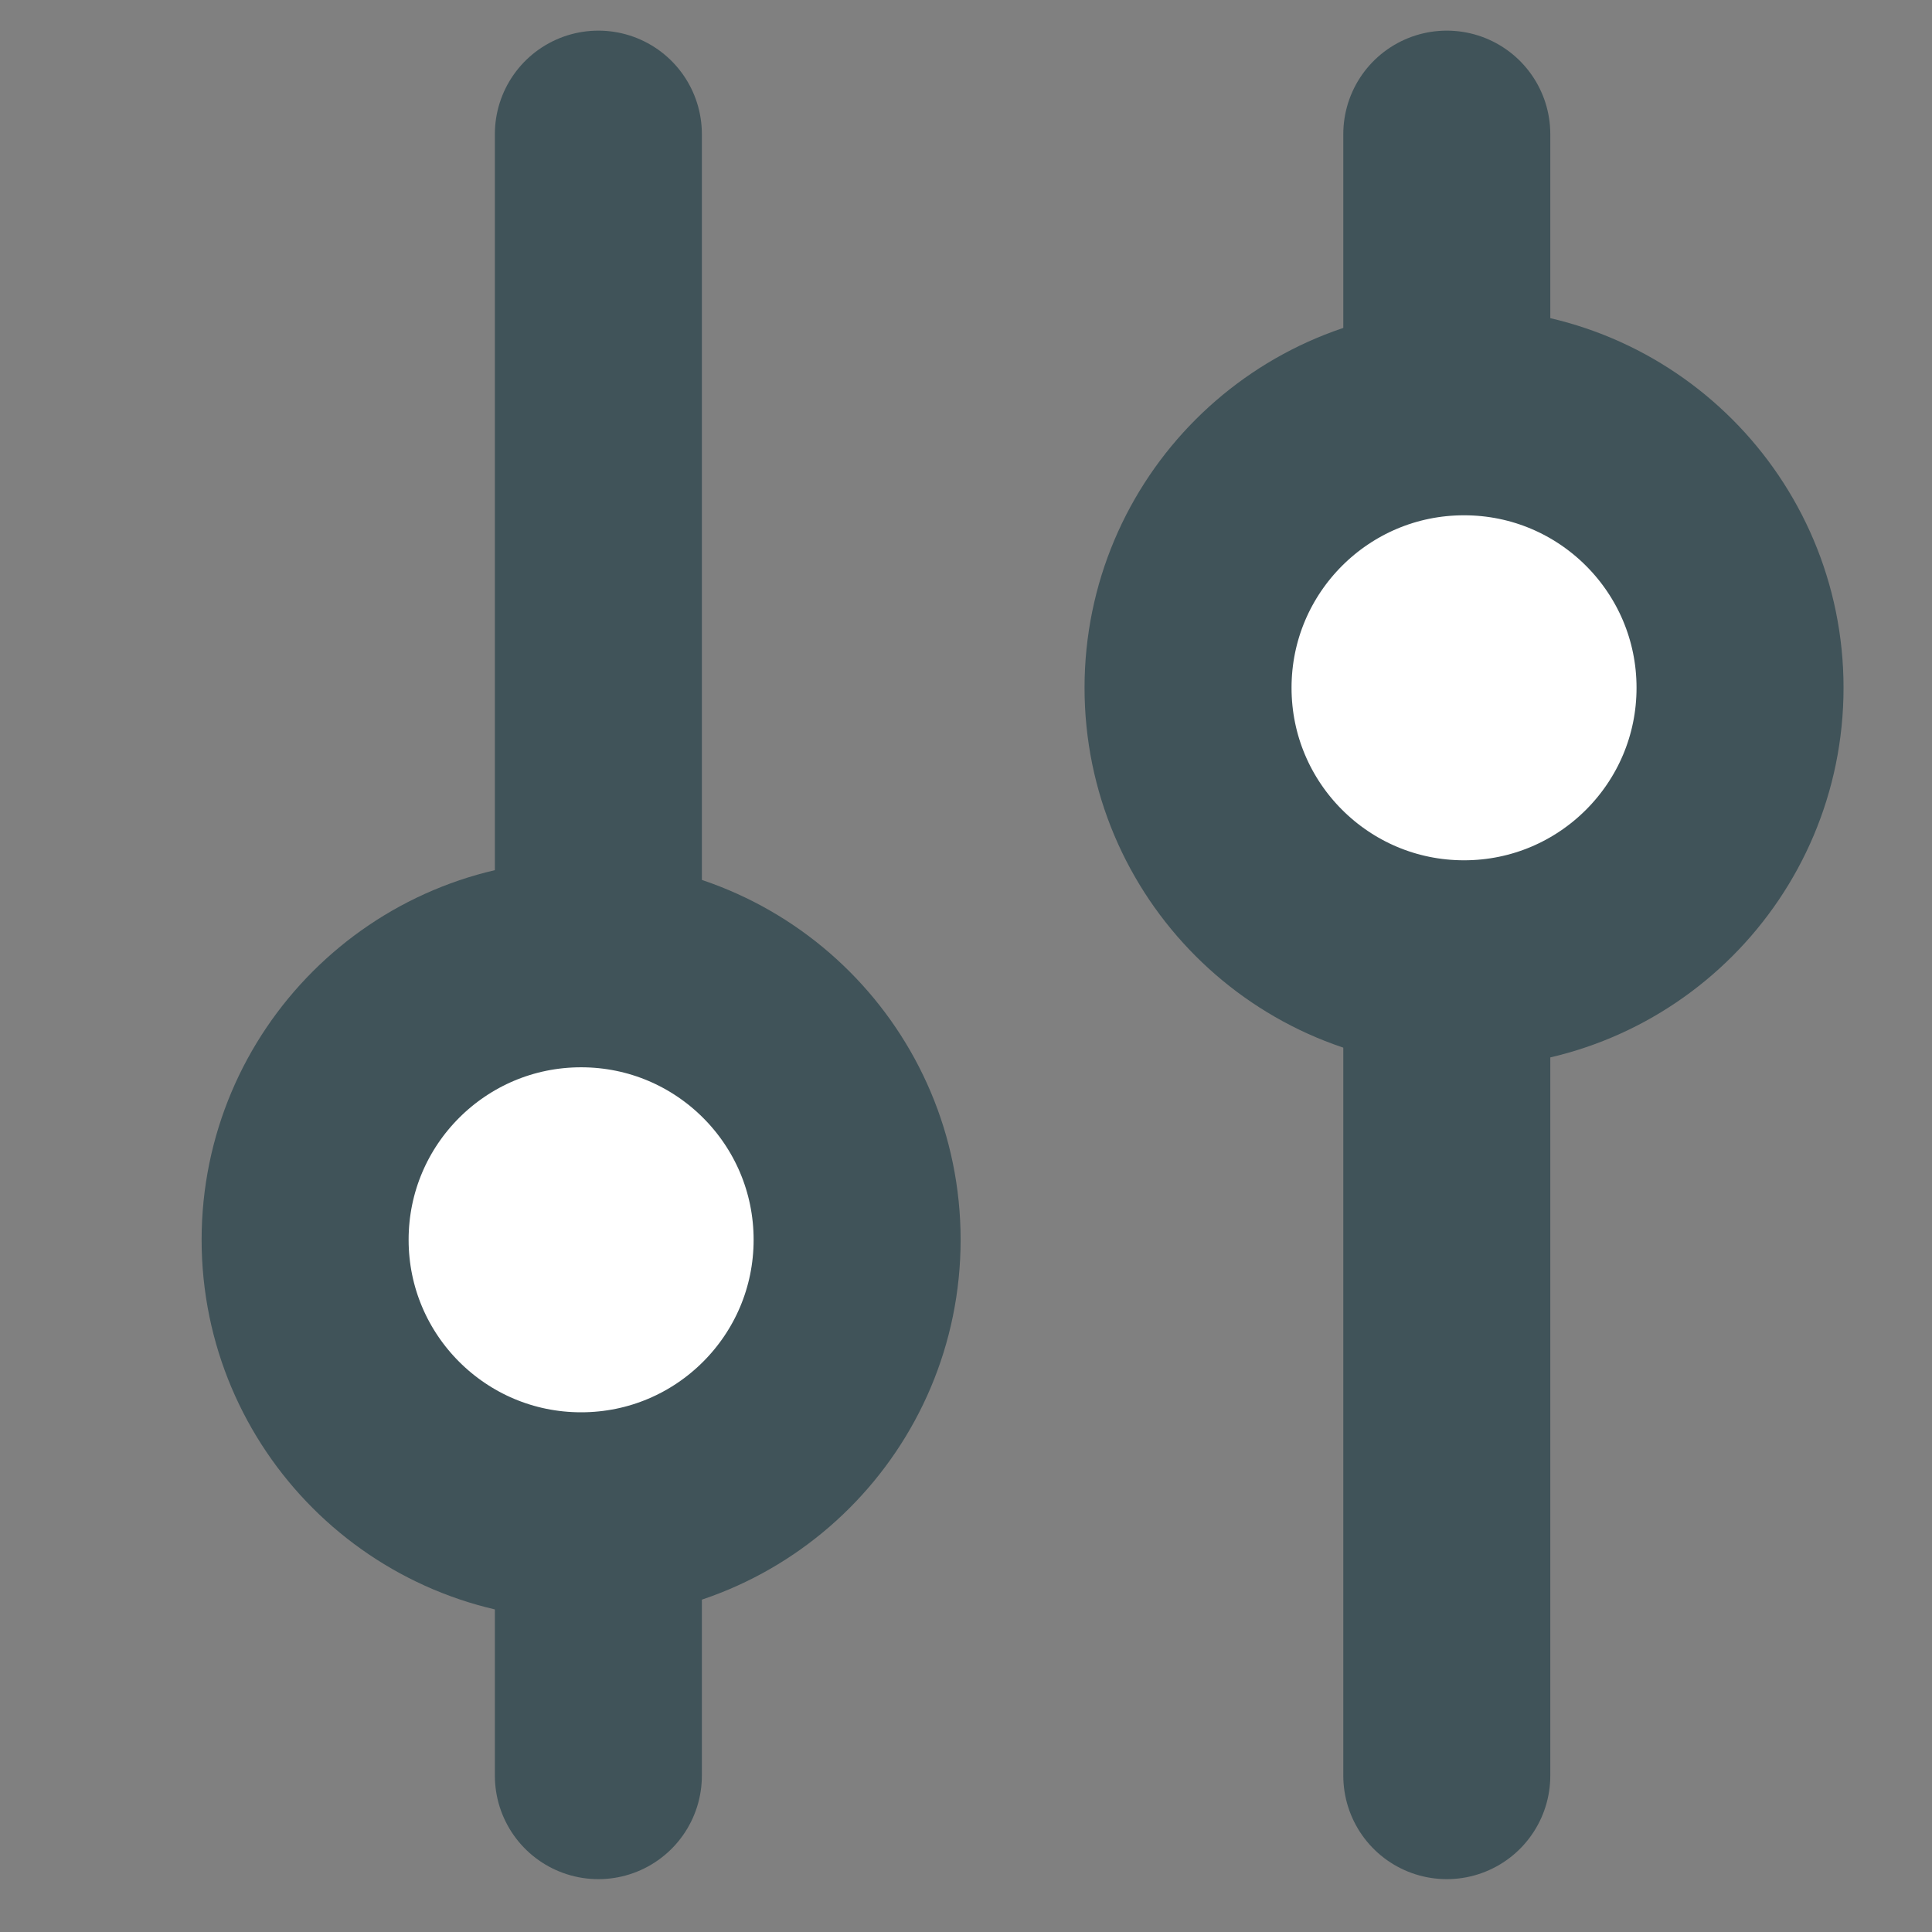
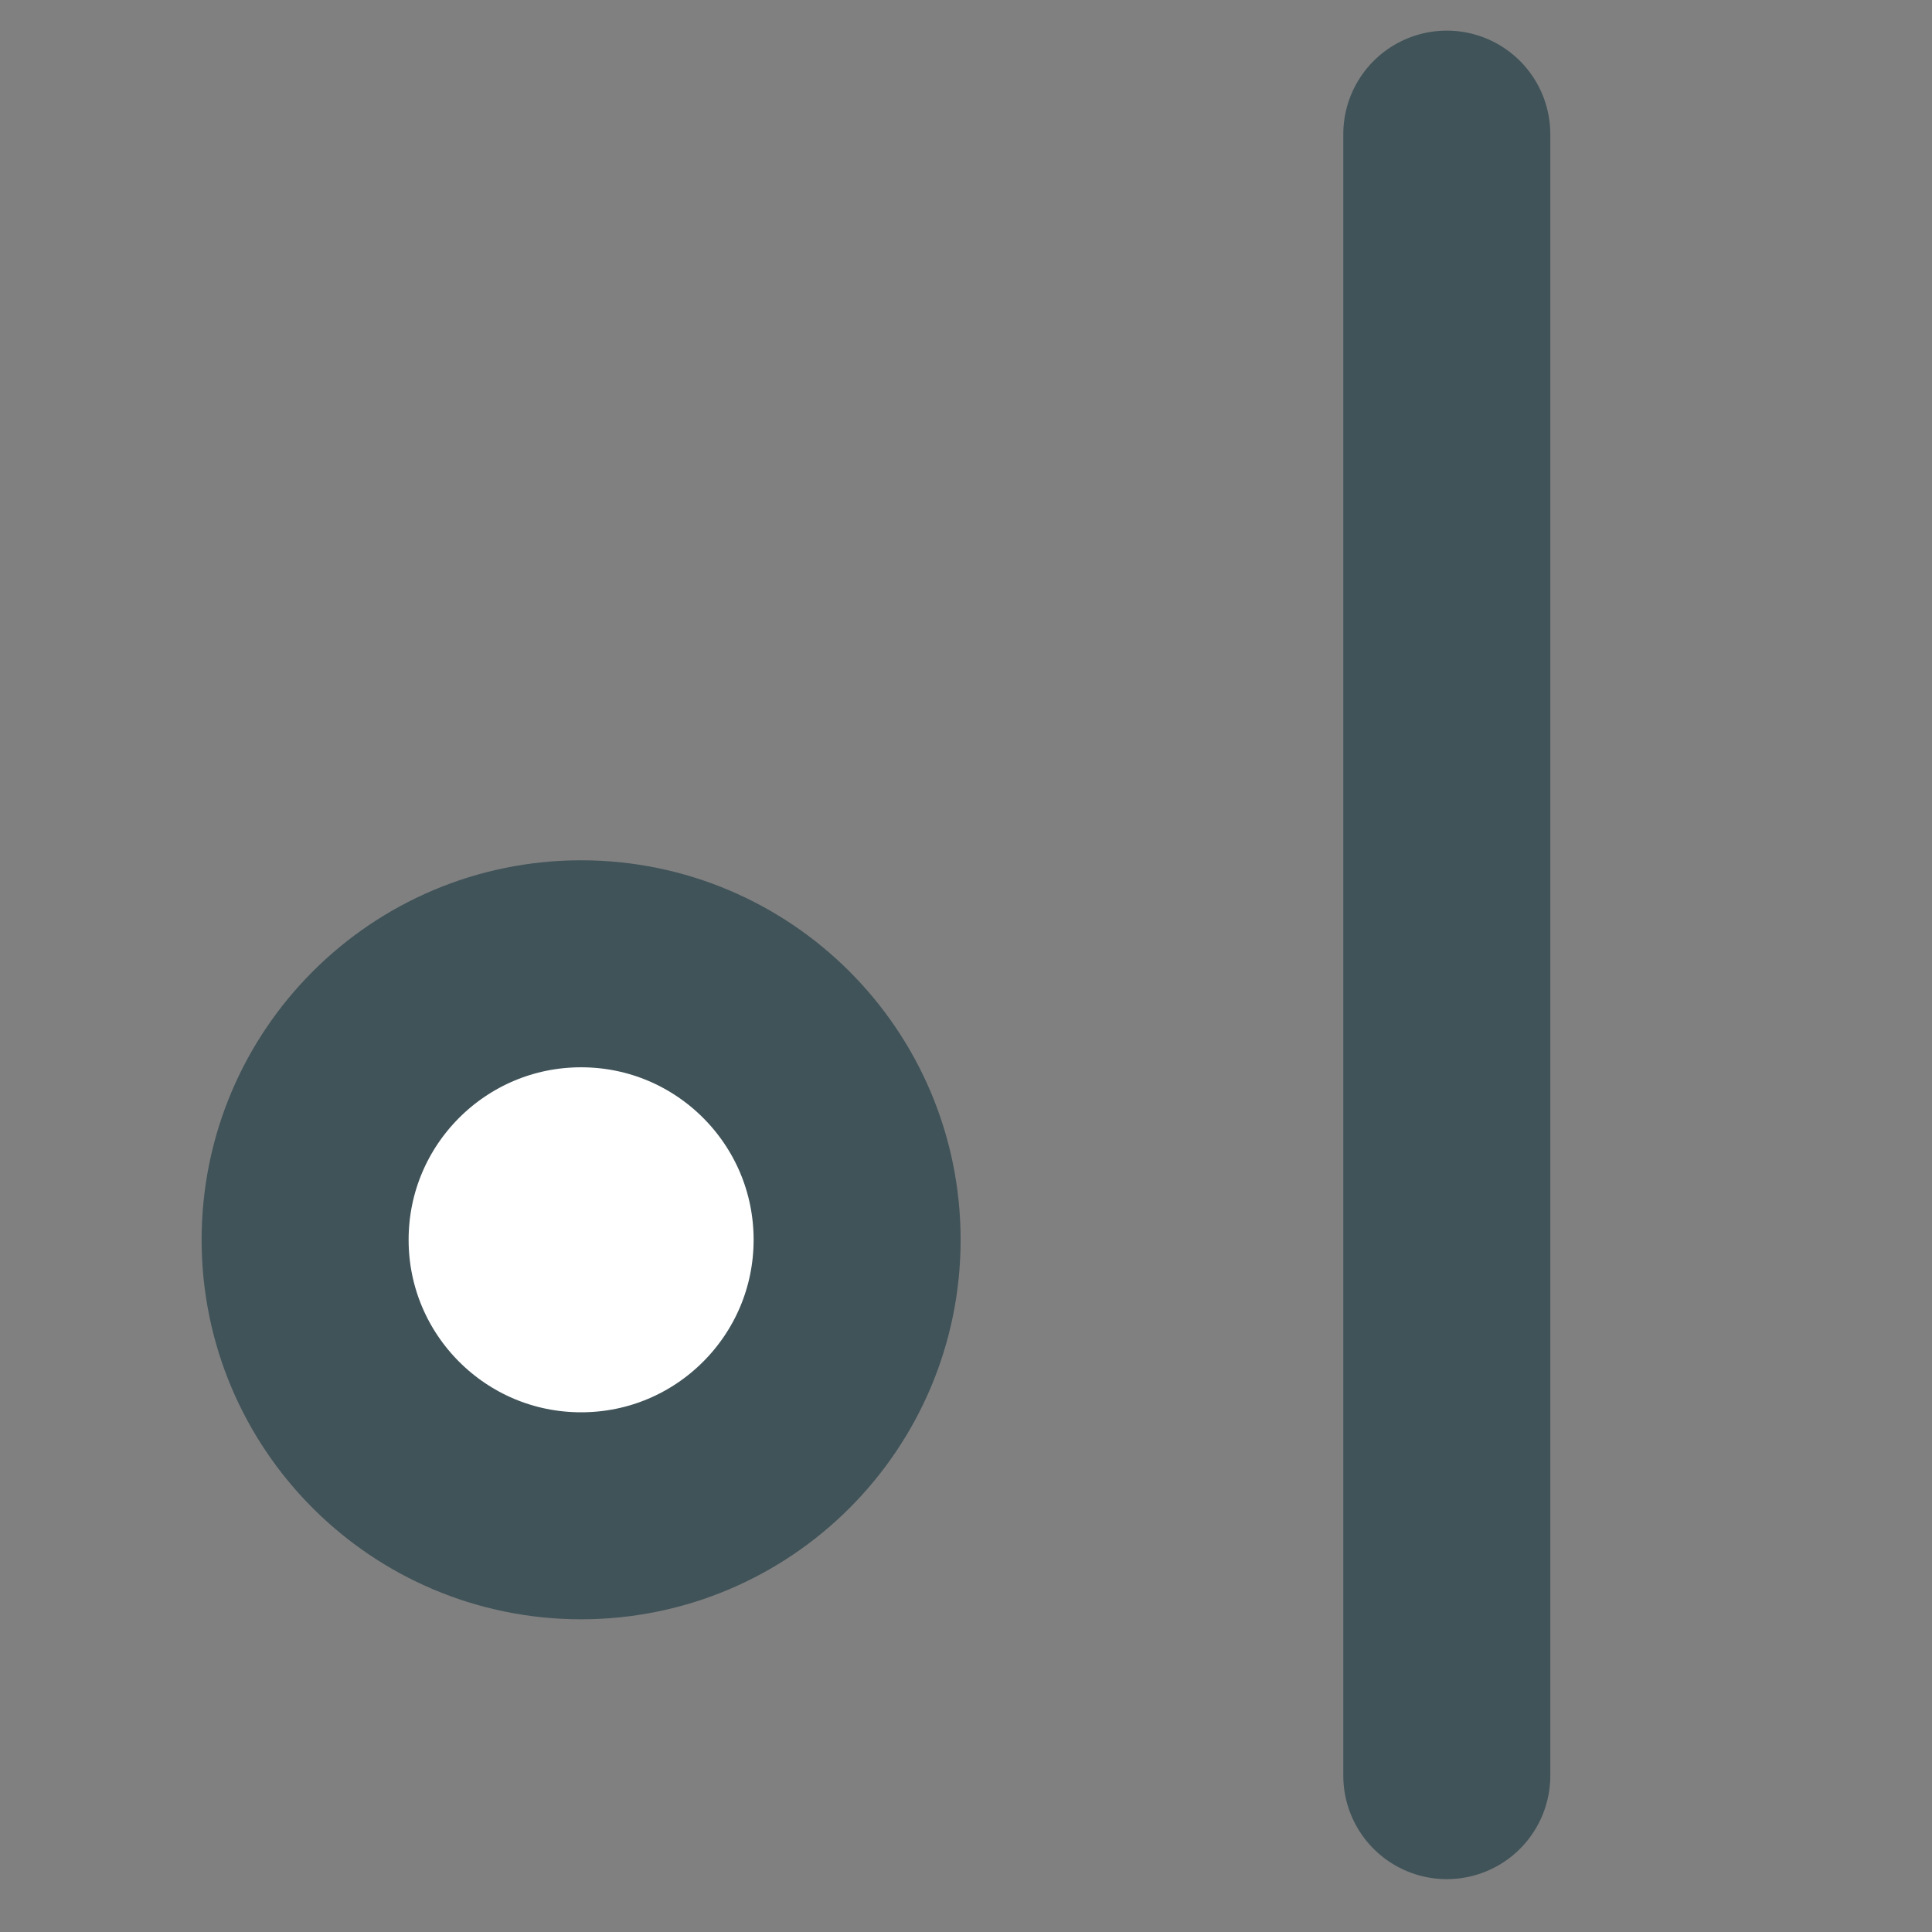
<svg xmlns="http://www.w3.org/2000/svg" width="14" height="14" viewBox="0 0 14 14" fill="none">
  <rect x="0" y="0" width="14" height="14" fill="#808080" stroke="none" />
  <g clip-path="url(#clip0_1367_10101)">
    <g clip-path="url(#clip1_1367_10101)">
      <path d="M10.484 0.972L10.484 12.867" stroke="#405359" stroke-width="1.5" stroke-linecap="round" />
-       <path d="M4.336 0.972L4.336 12.867" stroke="#405359" stroke-width="1.5" stroke-linecap="round" />
-       <circle cx="10.609" cy="4.984" r="2" transform="rotate(90 10.609 4.984)" fill="white" stroke="#405359" stroke-width="1.5" />
      <circle cx="4.211" cy="8.984" r="2" transform="rotate(90 4.211 8.984)" fill="white" stroke="#405359" stroke-width="1.5" />
    </g>
  </g>
  <defs>
    <clipPath id="clip0_1367_10101">
      <rect width="14" height="14" fill="white" />
    </clipPath>
    <clipPath id="clip1_1367_10101">
      <rect width="14" height="14" fill="white" transform="translate(0 0.001)" />
    </clipPath>
  </defs>
</svg>